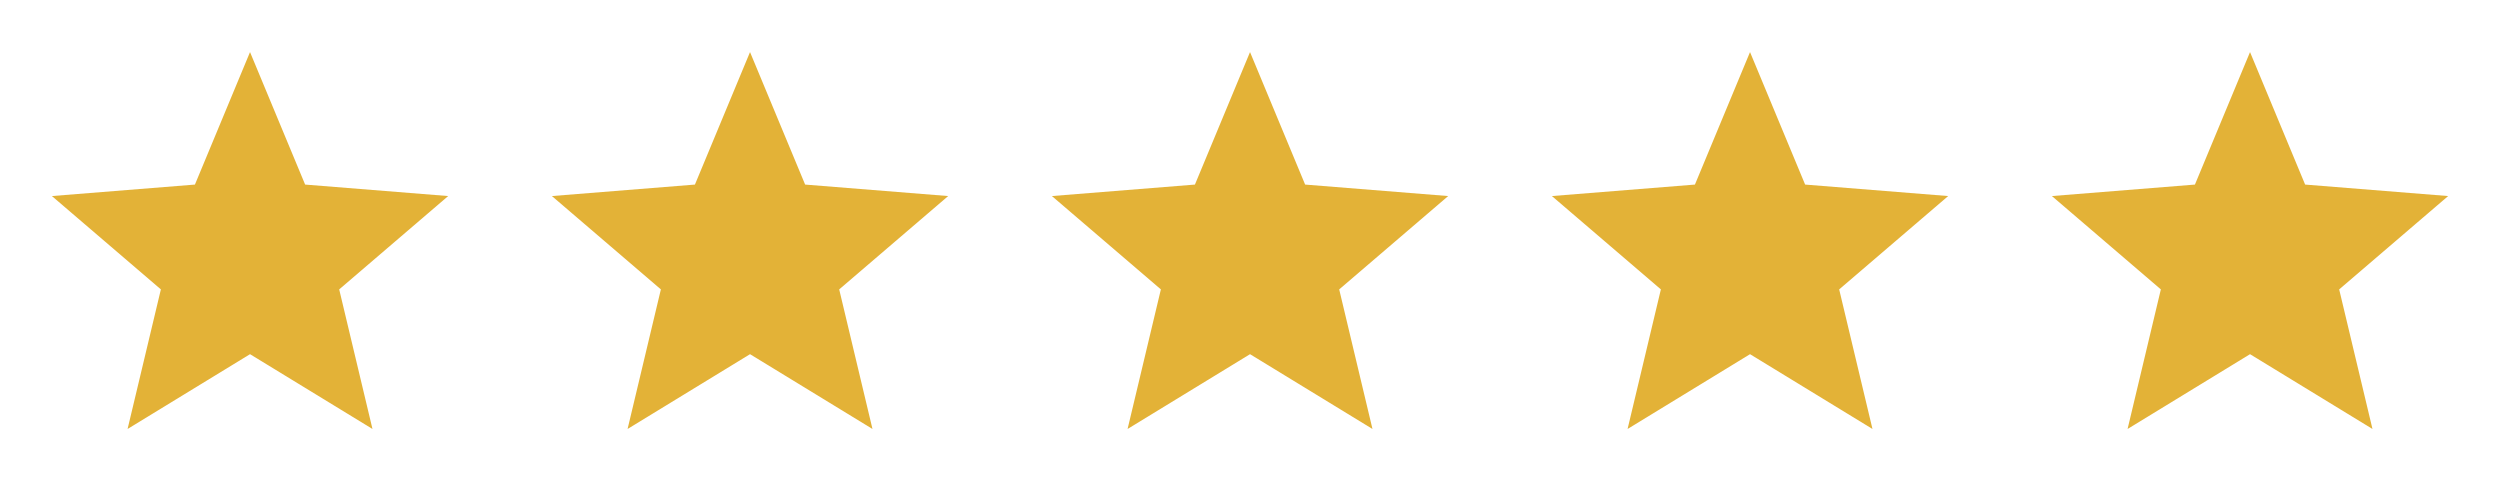
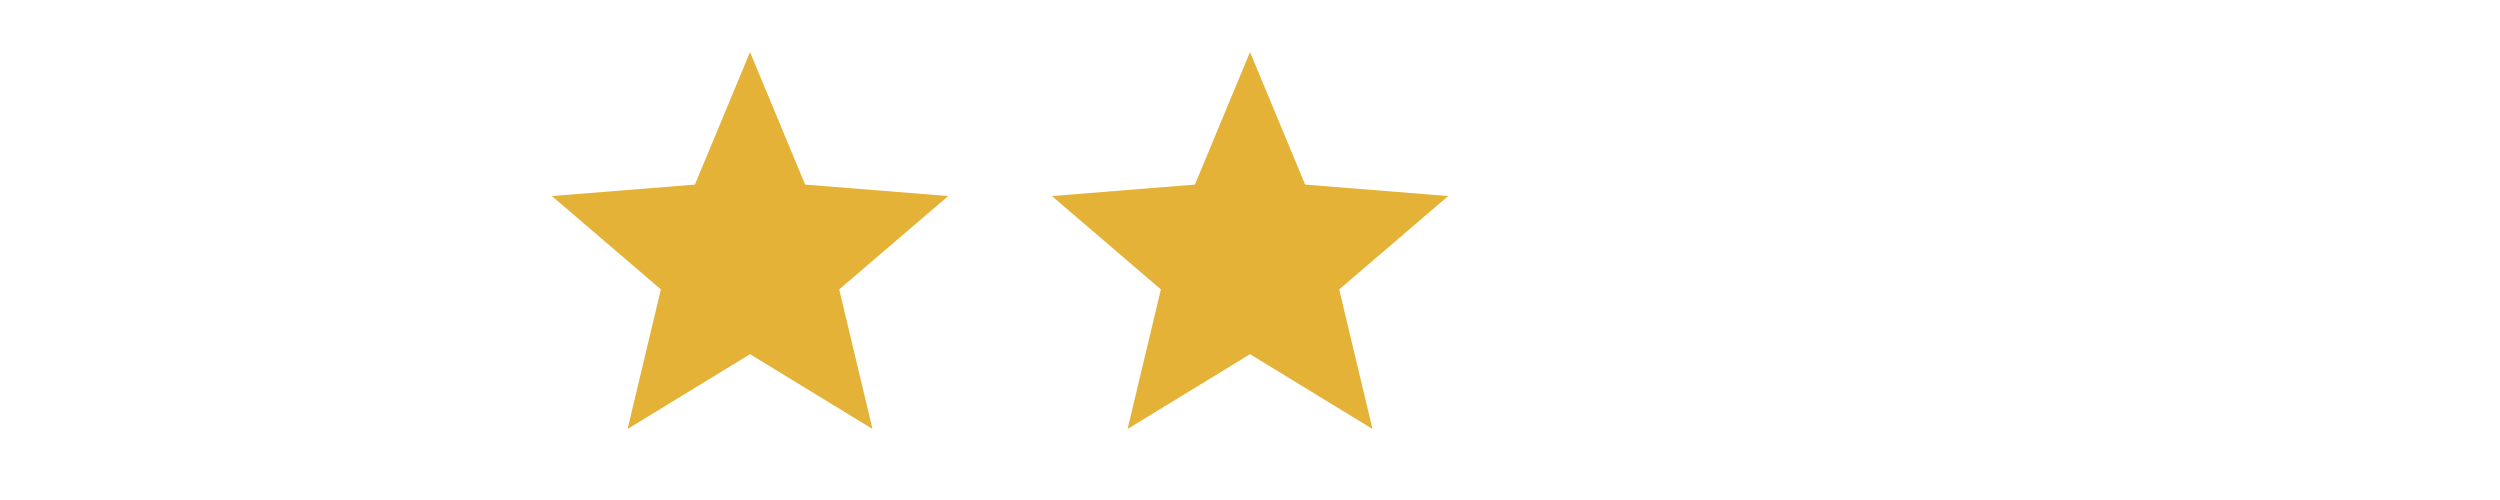
<svg xmlns="http://www.w3.org/2000/svg" width="100" height="20" viewBox="0 0 100 20" fill="none">
-   <path d="M10.001 14.167L5.103 17.159L6.435 11.576L2.076 7.842L7.797 7.383L10.001 2.083L12.205 7.383L17.927 7.842L13.568 11.576L14.899 17.159L10.001 14.167Z" fill="#E3B237" />
  <path d="M30.001 14.167L25.103 17.159L26.435 11.576L22.076 7.842L27.797 7.383L30.001 2.083L32.205 7.383L37.927 7.842L33.568 11.576L34.899 17.159L30.001 14.167Z" fill="#E3B237" />
  <path d="M50.001 14.167L45.103 17.159L46.435 11.576L42.076 7.842L47.797 7.383L50.001 2.083L52.205 7.383L57.927 7.842L53.568 11.576L54.899 17.159L50.001 14.167Z" fill="#E3B237" />
-   <path d="M70.001 14.167L65.103 17.159L66.435 11.576L62.076 7.842L67.797 7.383L70.001 2.083L72.205 7.383L77.927 7.842L73.567 11.576L74.899 17.159L70.001 14.167Z" fill="#E3B237" />
-   <path d="M90.001 14.167L85.103 17.159L86.434 11.576L82.076 7.842L87.797 7.383L90.001 2.083L92.205 7.383L97.926 7.842L93.567 11.576L94.899 17.159L90.001 14.167Z" fill="#E3B237" />
</svg>